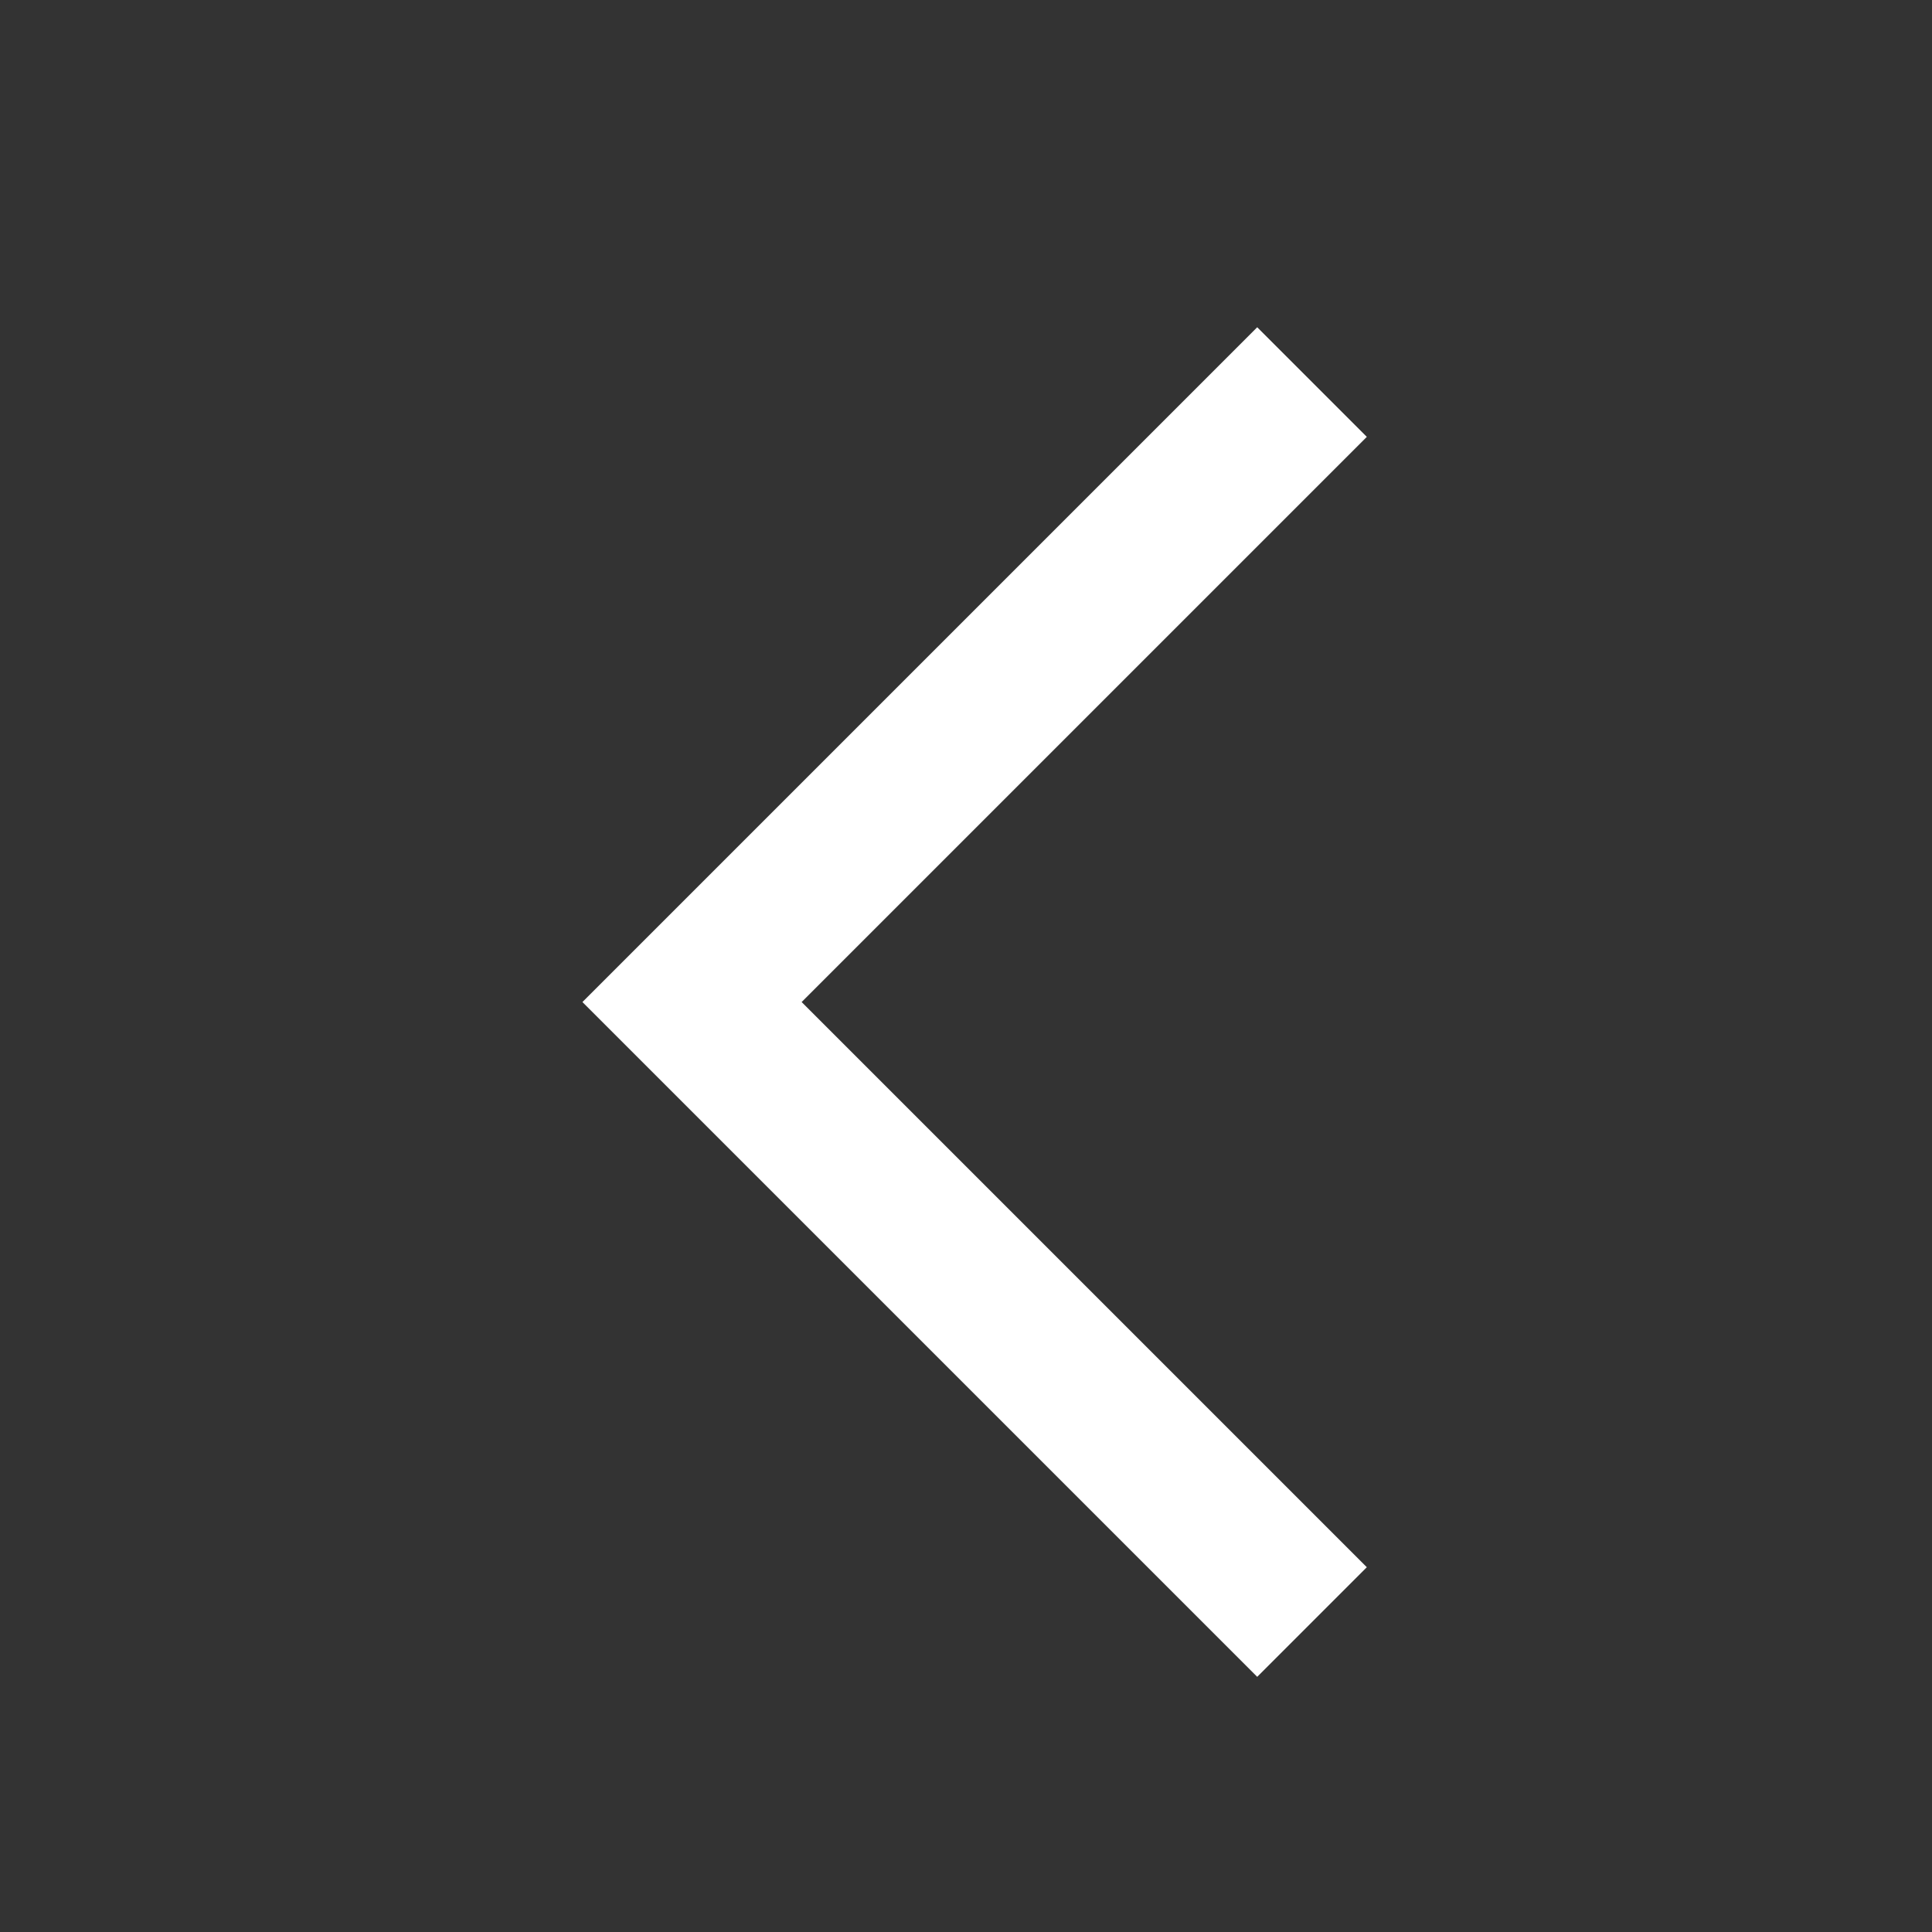
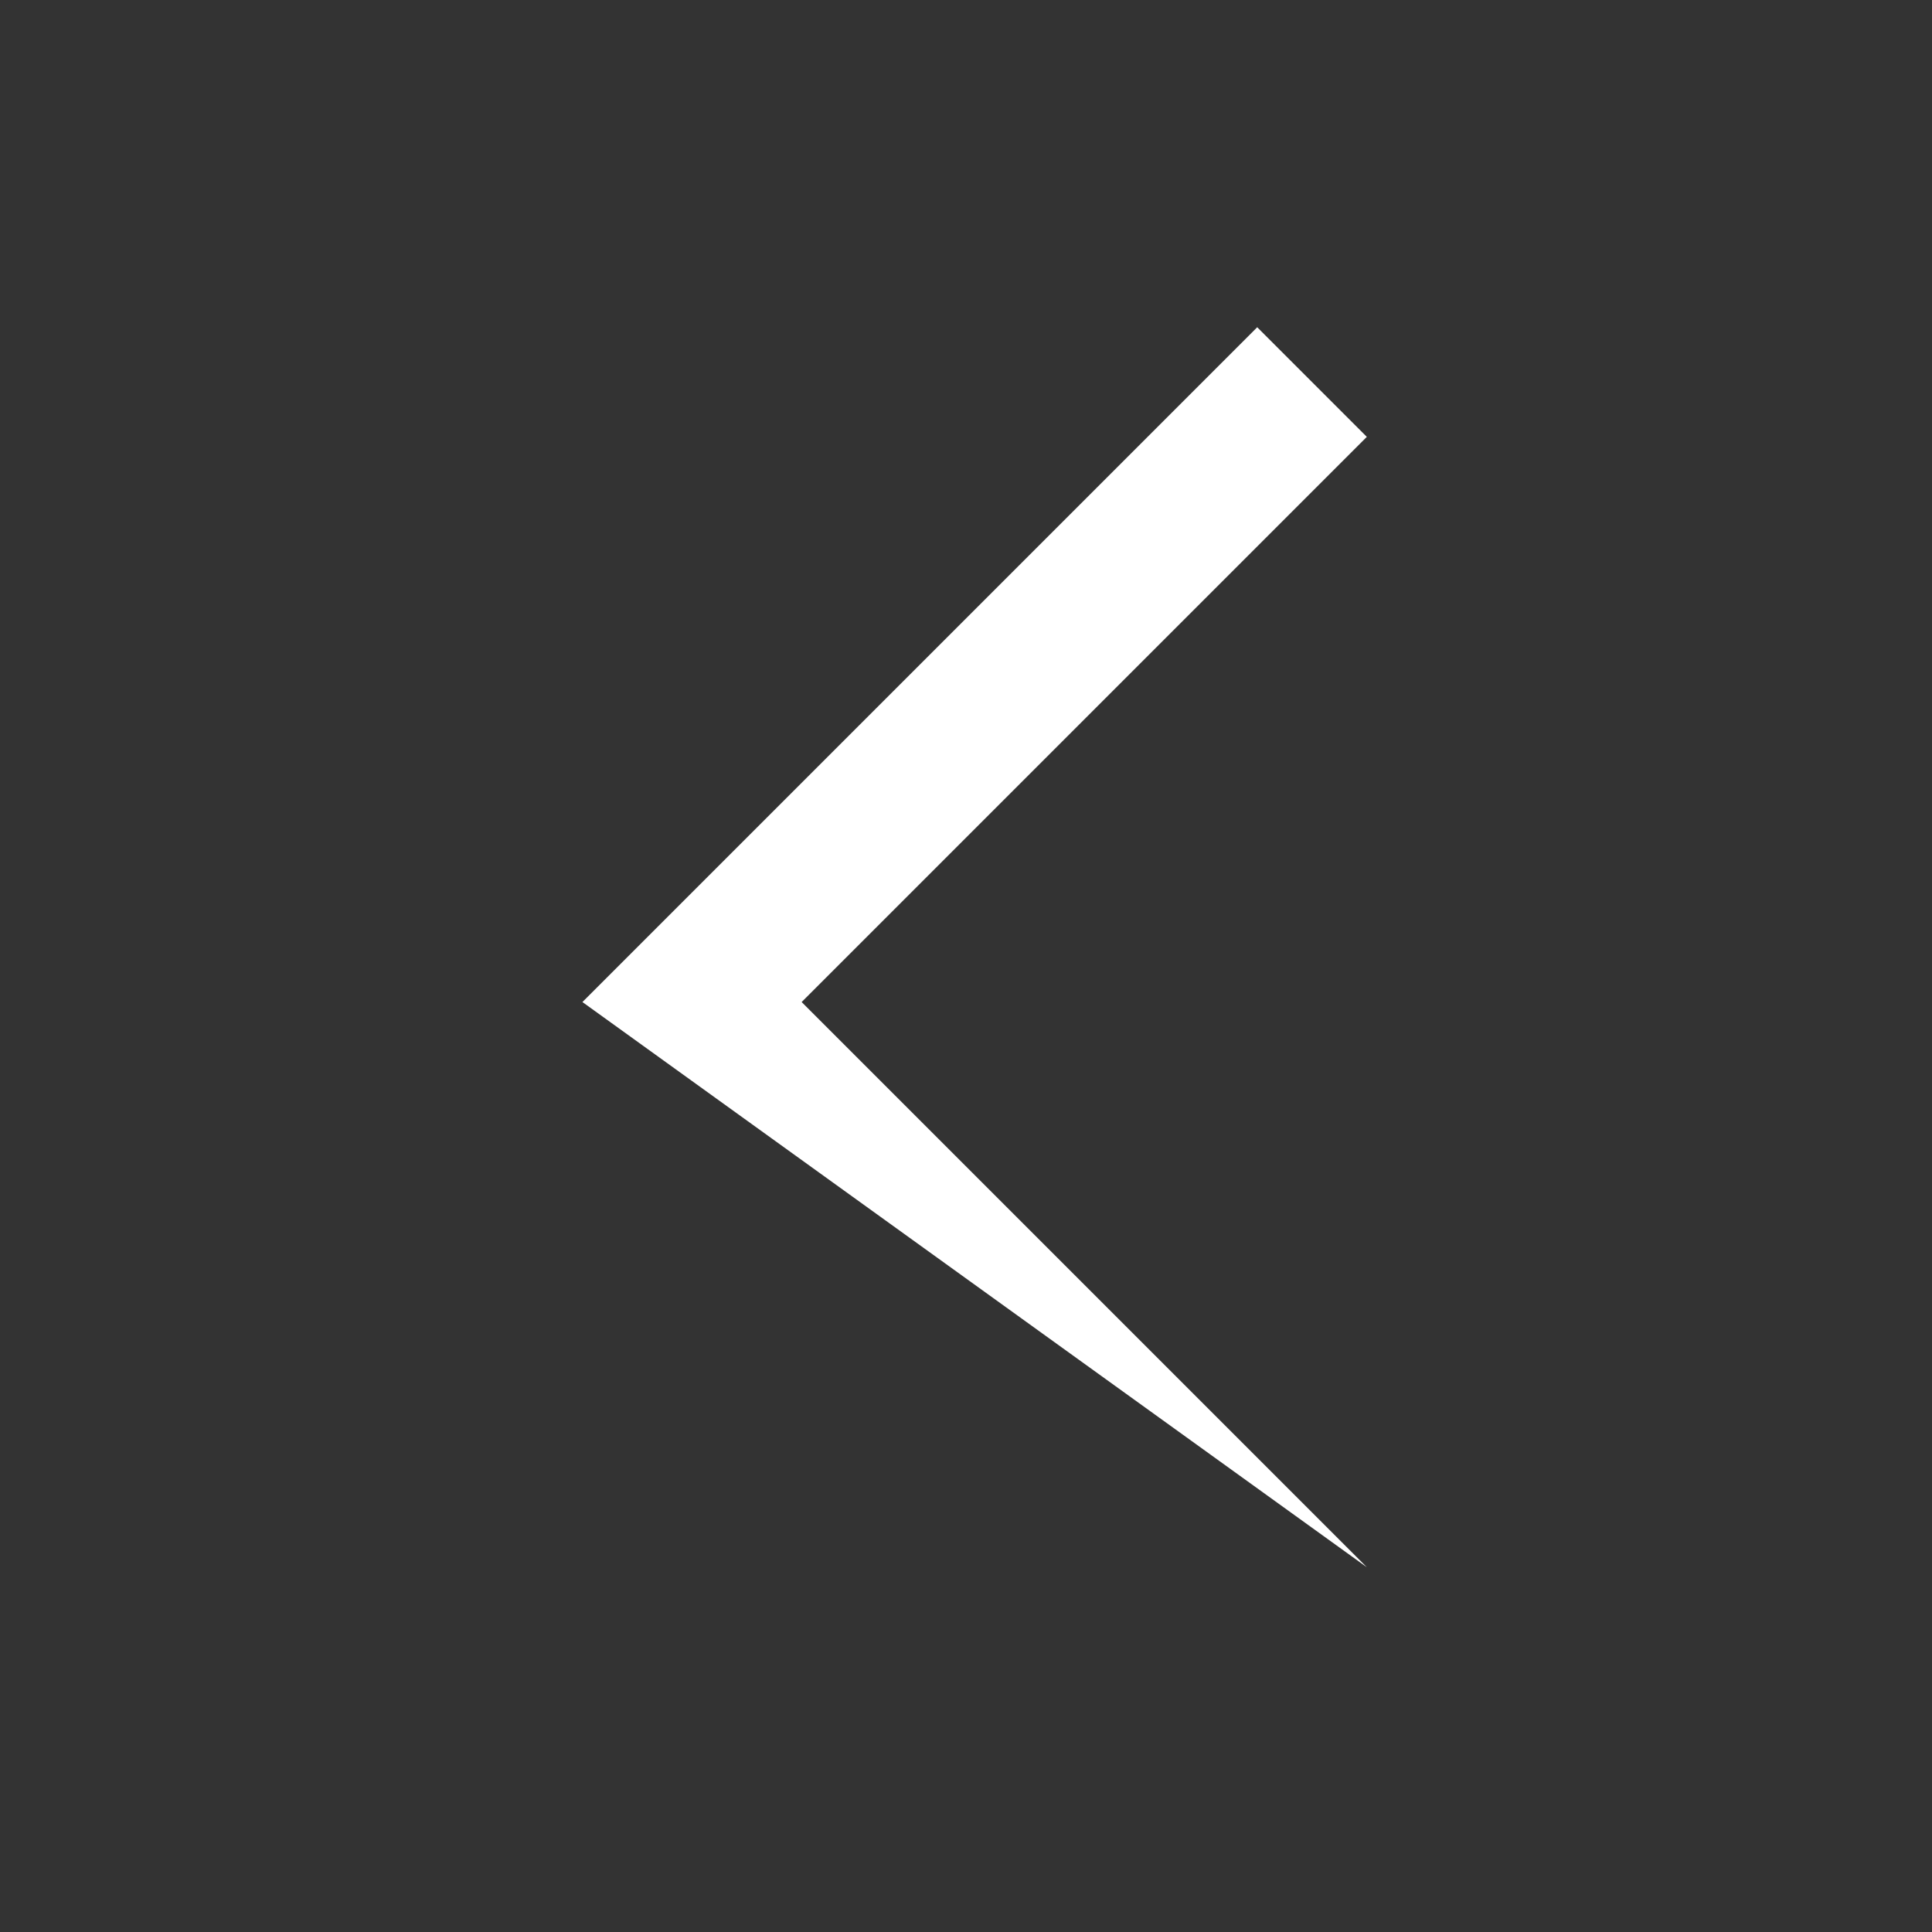
<svg xmlns="http://www.w3.org/2000/svg" width="26" height="26" viewBox="0 0 26 26" fill="none">
  <rect x="0" y="0" width="26" height="26" fill="#333333" stroke="none" />
-   <path fill-rule="evenodd" clip-rule="evenodd" d="M10.788 13.485L18.394 21.091L16.919 22.566L7.838 13.485L16.919 4.404L18.394 5.879L10.788 13.485Z" fill="white" />
+   <path fill-rule="evenodd" clip-rule="evenodd" d="M10.788 13.485L18.394 21.091L7.838 13.485L16.919 4.404L18.394 5.879L10.788 13.485Z" fill="white" />
</svg>